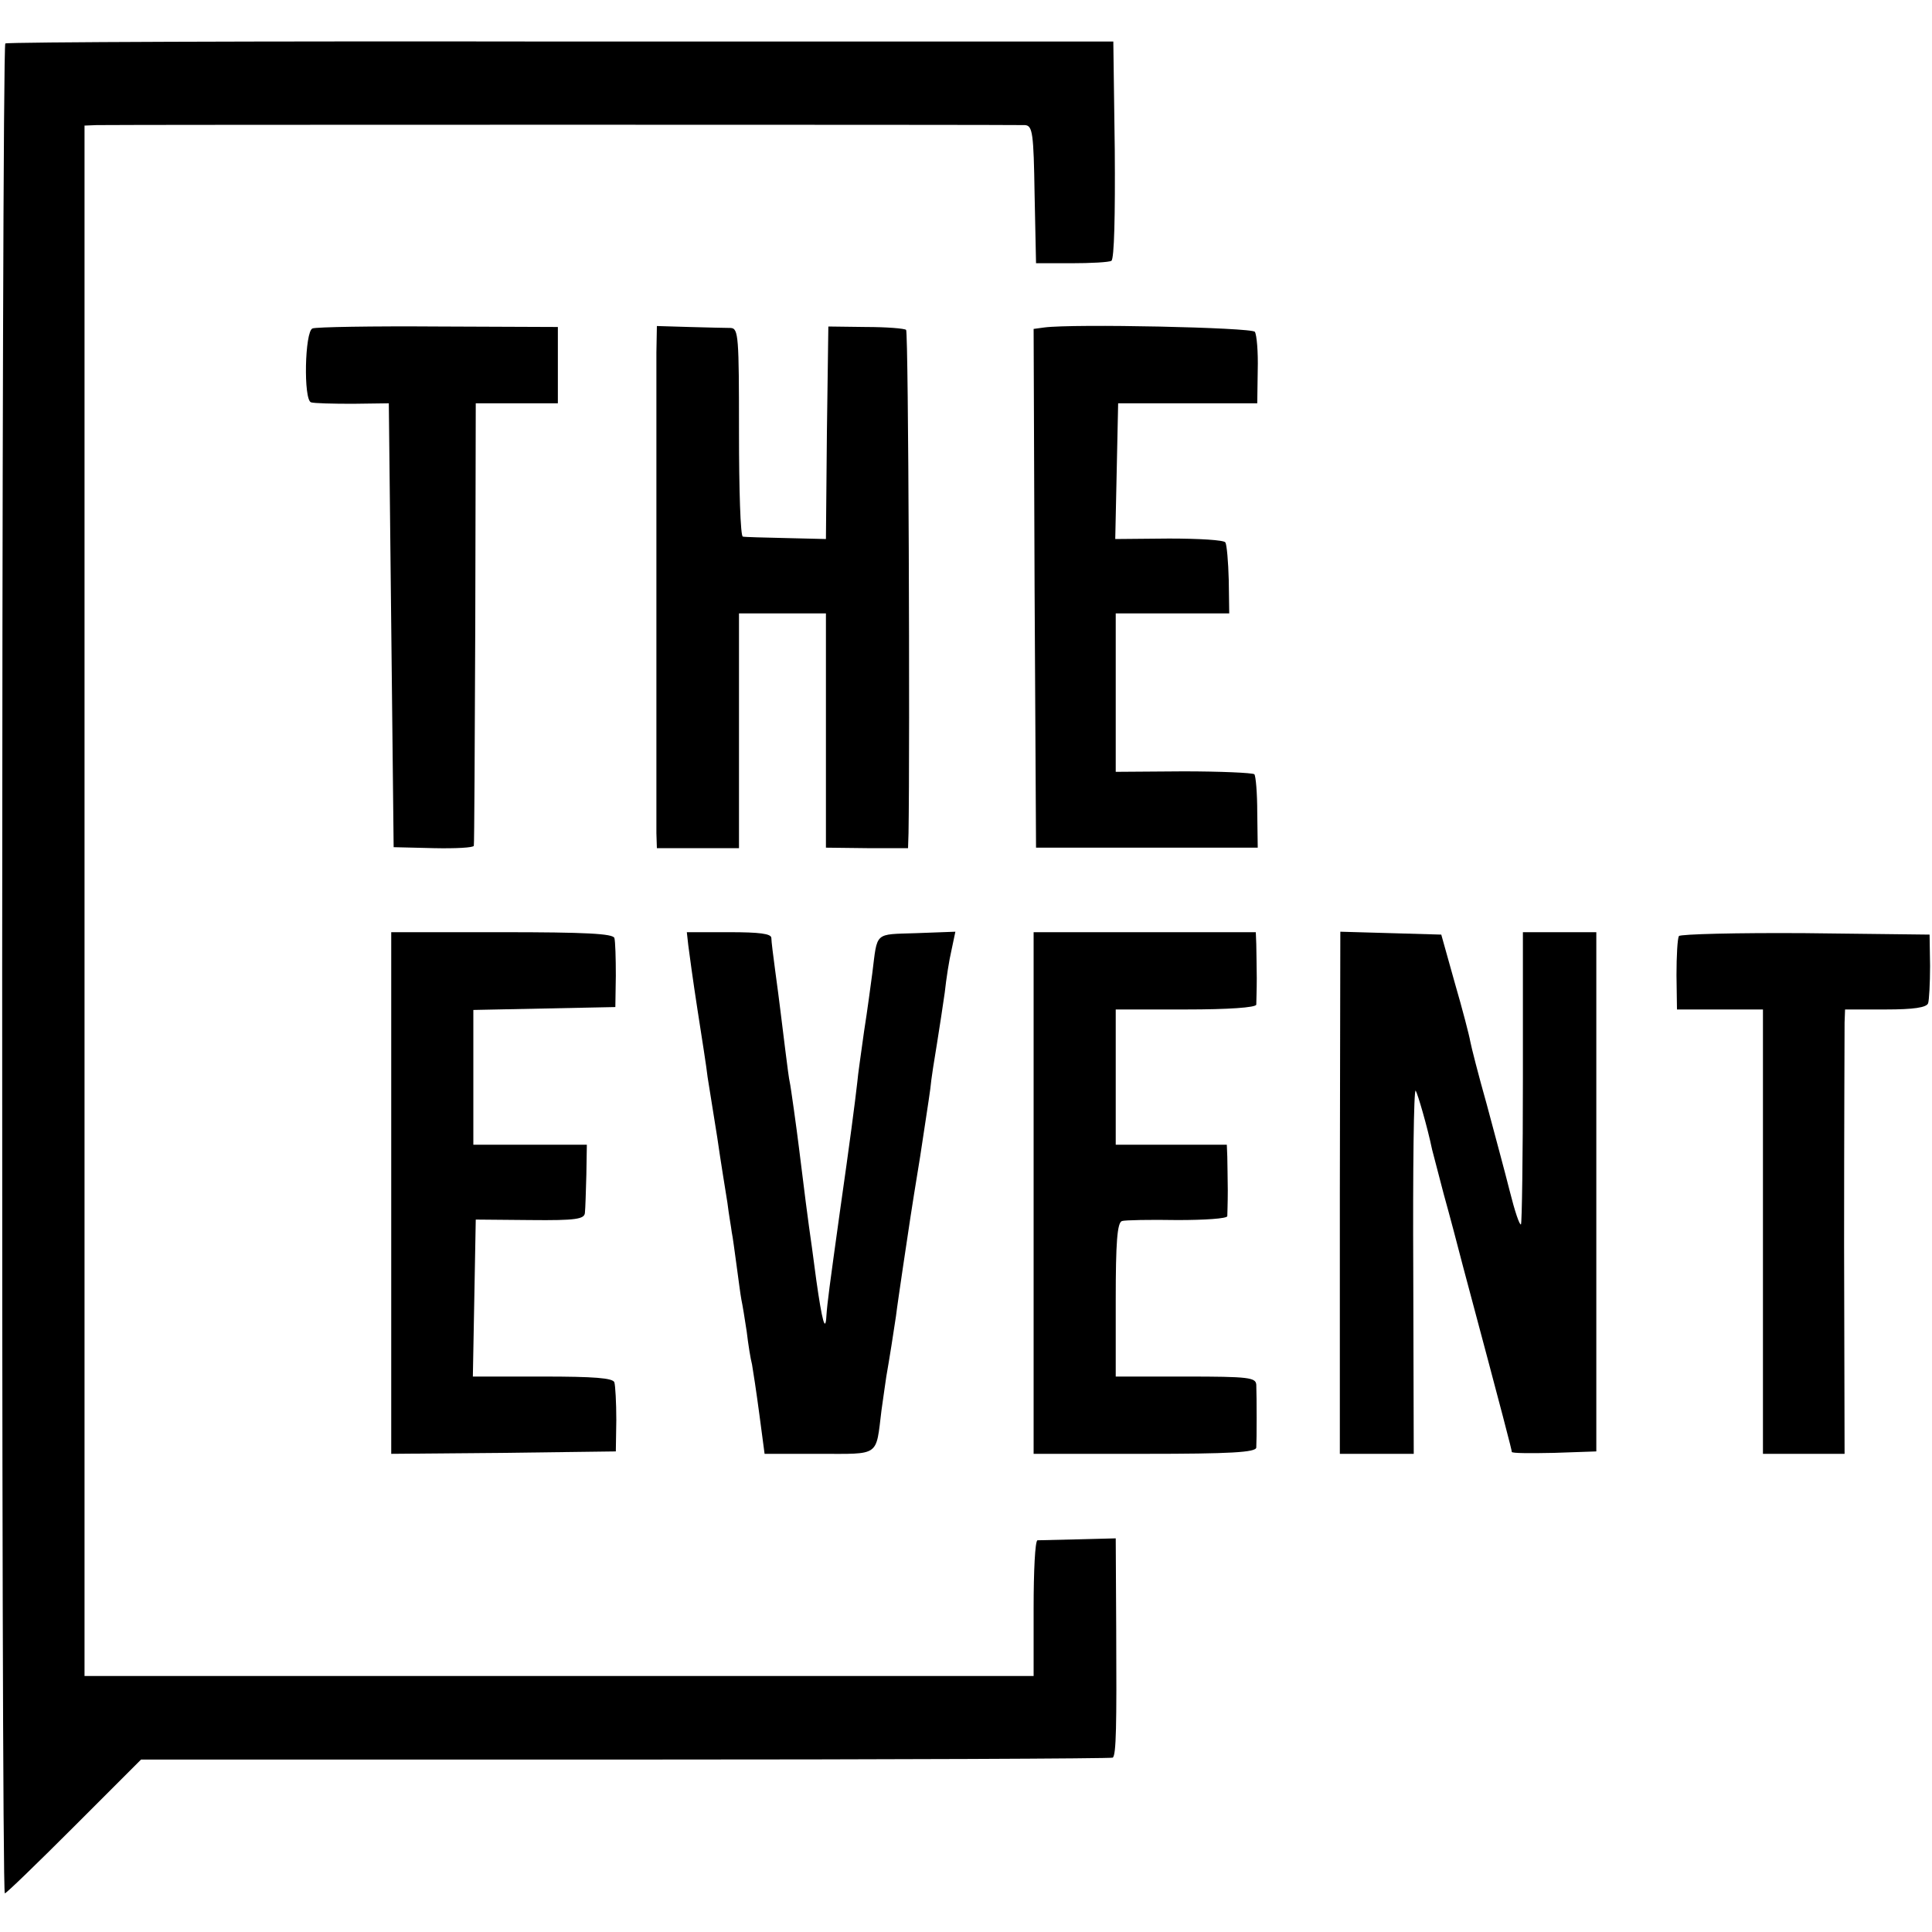
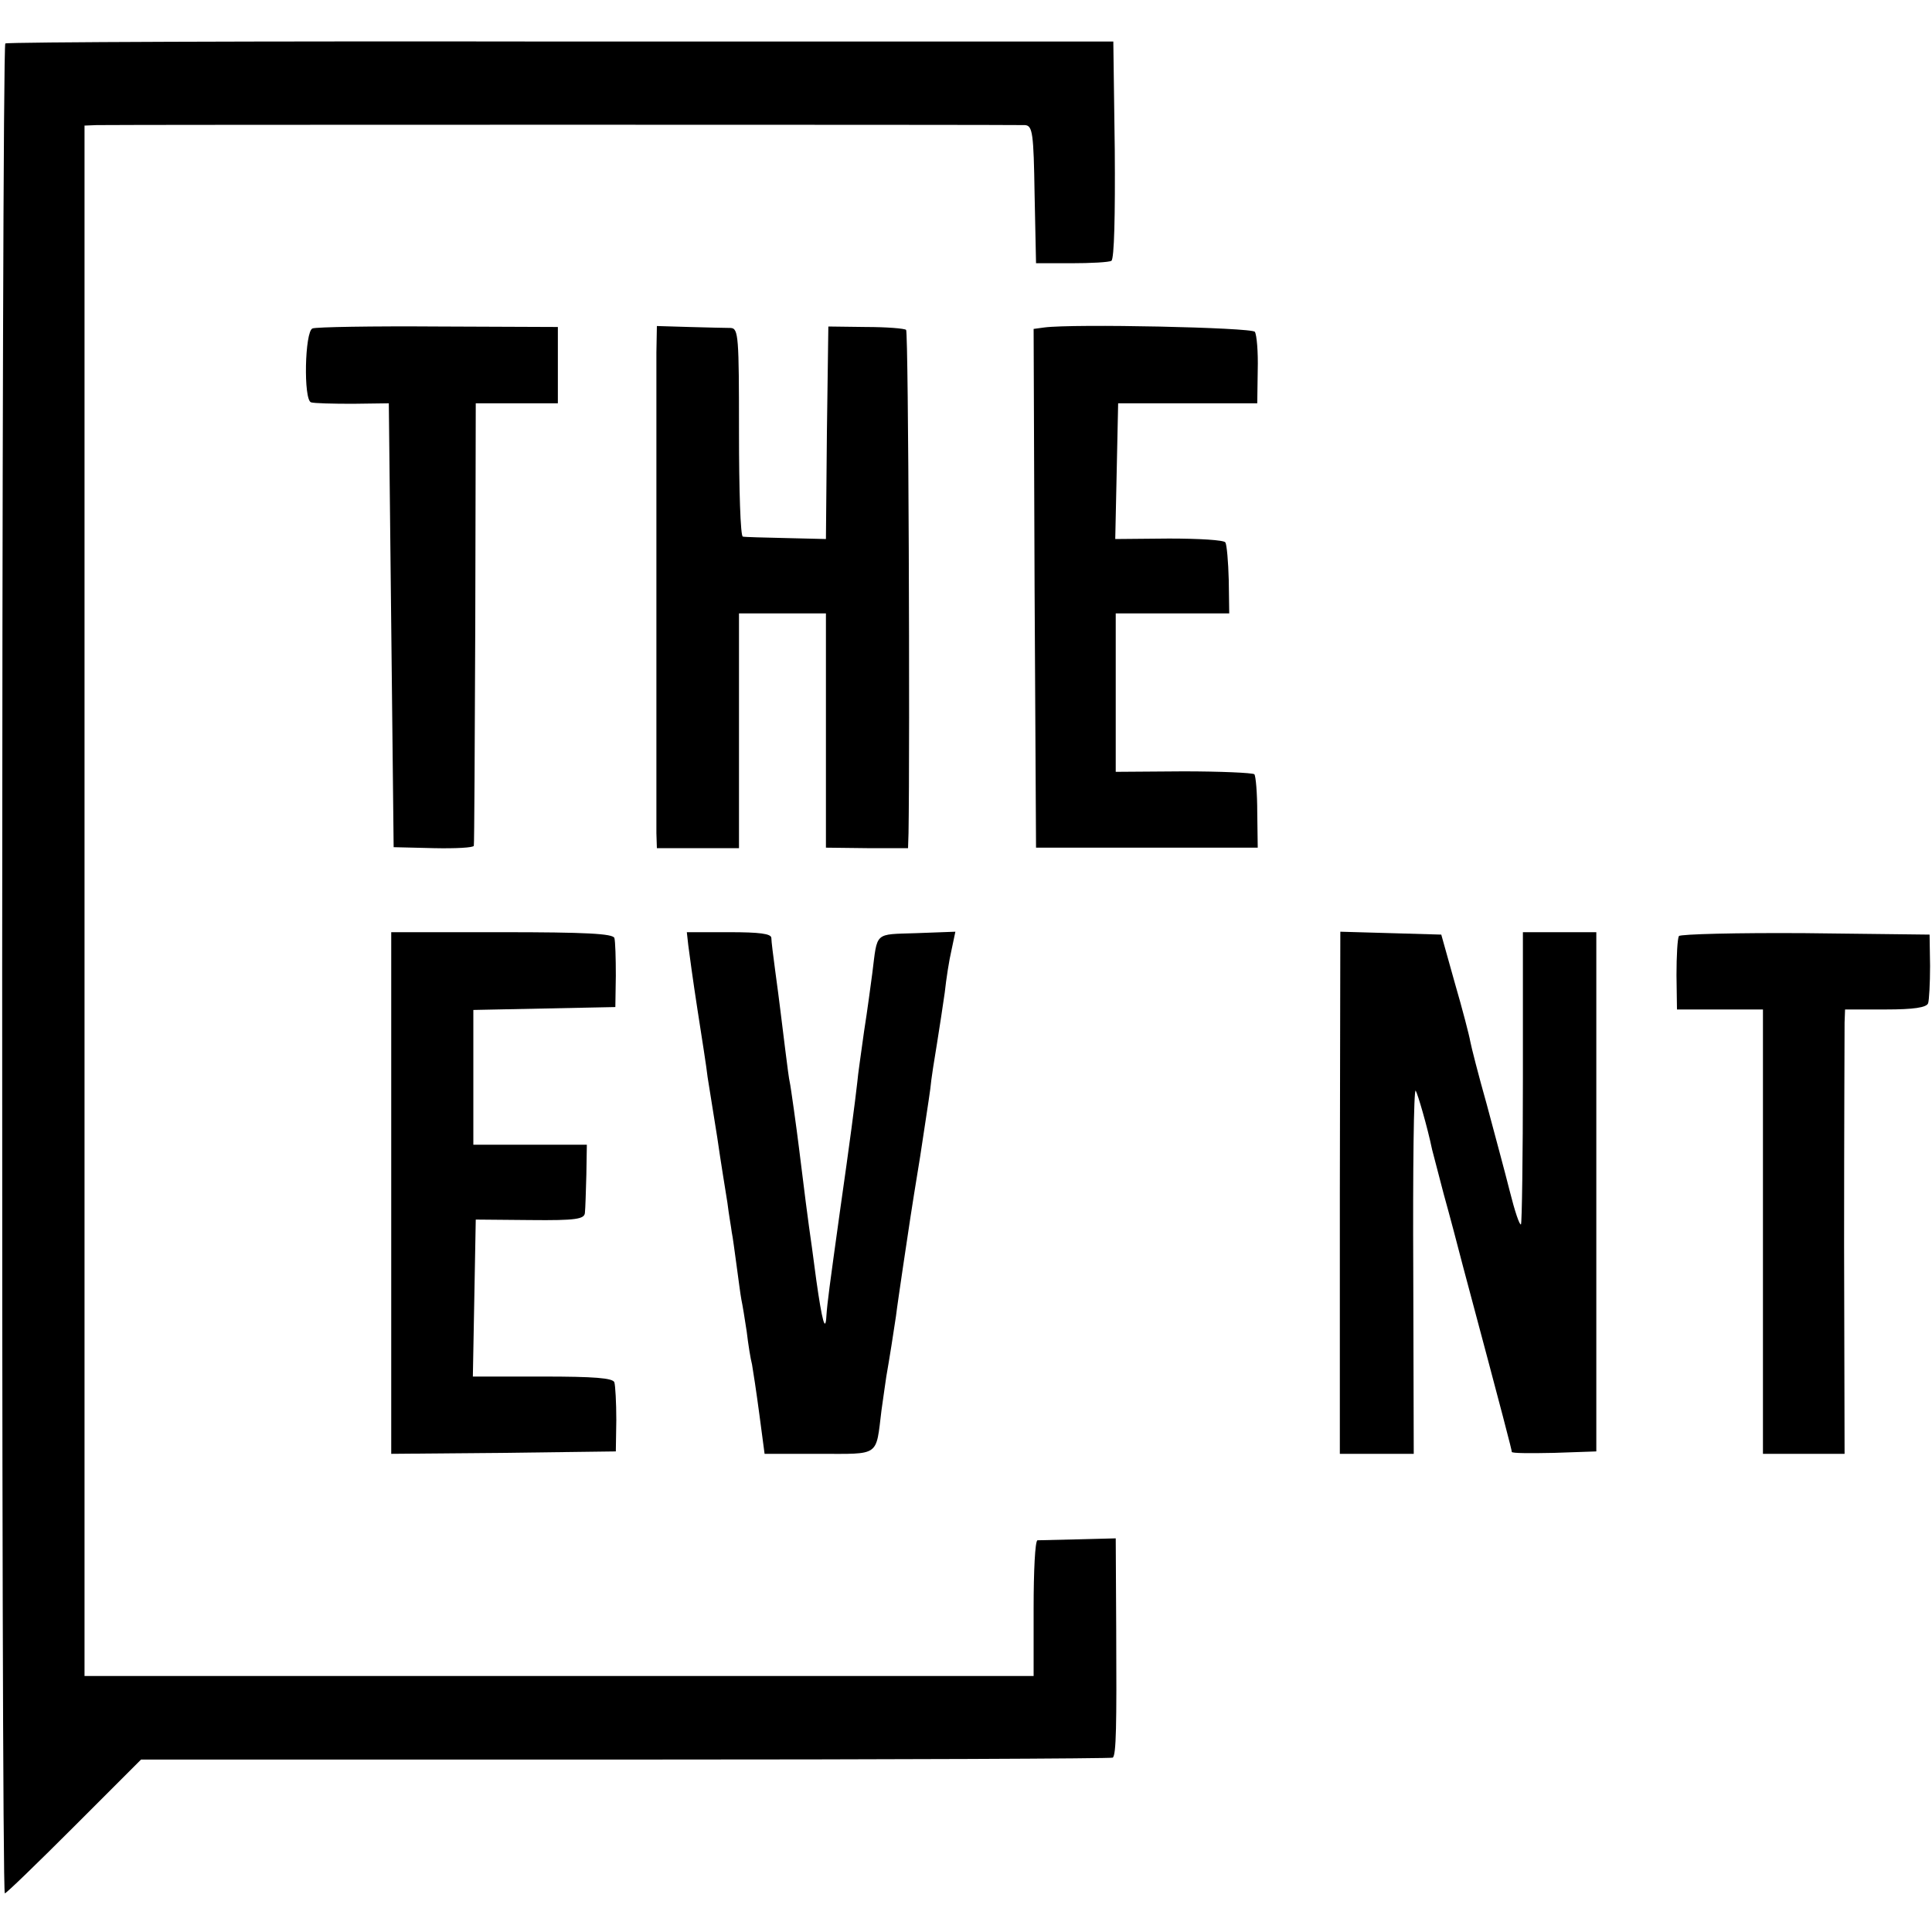
<svg xmlns="http://www.w3.org/2000/svg" version="1.0" width="400pt" height="400pt" viewBox="0 0 400 400" preserveAspectRatio="xMidYMid meet">
  <g transform="translate(0,400) scale(0.1,-0.1)" fill="#000000" stroke="none">
    <path d="M11 3910 c-8 -6 -9 -3830 -1 -3830 3 0 67 62 144 139 l138 138 1004 0 c553 0 1006 2 1008 4 7 7 8 65 7 264 l-1 190 -77 -2 c-43 -1 -81 -2 -85 -2 -5 -1 -8 -64 -8 -141 l0 -140 -982 0 -983 0 0 1605 0 1605 25 1 c33 1 1900 1 1922 0 16 -1 18 -17 20 -143 l3 -143 73 0 c40 0 78 2 83 5 6 4 8 95 7 230 l-3 224 -1143 0 c-629 1 -1147 -1 -1151 -4z" />
    <path d="M647 3320 c-16 -6 -19 -148 -3 -153 6 -2 45 -3 86 -3 l75 1 5 -459 5 -460 83 -2 c45 -1 83 1 83 5 1 3 2 211 3 461 l1 455 85 0 85 0 0 79 0 79 -248 1 c-136 1 -253 -1 -260 -4z" />
    <path d="M1359 3270 c0 -72 0 -956 0 -995 l1 -31 85 0 85 0 0 243 0 243 90 0 90 0 0 -243 0 -242 85 -1 85 0 1 31 c3 183 0 1037 -5 1042 -3 3 -41 6 -83 6 l-78 1 -3 -220 -2 -220 -83 2 c-45 1 -85 2 -89 3 -5 0 -8 98 -8 216 0 198 -1 215 -17 216 -10 0 -48 1 -86 2 l-67 2 -1 -55z" />
    <path d="M2162 3322 l-22 -3 2 -537 3 -537 230 0 229 0 -1 73 c0 40 -3 75 -6 79 -4 3 -70 6 -147 6 l-140 -1 0 164 0 164 118 0 117 0 -1 69 c-1 38 -4 73 -7 78 -3 5 -55 8 -117 8 l-111 -1 3 140 3 141 144 0 144 0 1 69 c1 37 -2 73 -6 79 -6 9 -376 17 -436 9z" />
    <path d="M810 1530 l0 -540 233 2 232 3 1 65 c0 36 -2 71 -4 78 -3 9 -42 12 -148 12 l-145 0 3 162 3 163 113 -1 c95 -1 112 2 113 15 1 9 2 44 3 79 l1 62 -117 0 -118 0 0 140 0 139 147 3 147 3 1 65 c0 36 -1 71 -3 78 -3 9 -59 12 -233 12 l-229 0 0 -540z" />
    <path d="M1425 2043 c2 -16 10 -75 19 -133 9 -58 19 -121 21 -140 3 -19 12 -75 20 -125 7 -49 17 -110 21 -135 3 -25 8 -52 9 -61 2 -9 6 -40 10 -69 4 -29 8 -61 10 -71 2 -9 7 -39 11 -66 3 -26 8 -57 11 -68 2 -11 9 -57 15 -102 l11 -83 113 0 c127 0 117 -7 129 90 4 30 9 62 10 70 6 34 16 97 20 125 2 17 9 64 15 105 6 41 13 86 15 100 2 14 11 70 20 125 8 54 18 117 21 140 2 22 9 65 14 95 5 30 12 78 16 105 3 28 9 67 14 88 l8 38 -81 -3 c-88 -3 -80 4 -91 -83 -3 -22 -10 -76 -17 -120 -6 -44 -13 -91 -14 -105 -5 -44 -15 -121 -36 -268 -22 -158 -26 -188 -28 -216 -2 -37 -9 -11 -21 74 -6 47 -13 96 -15 110 -3 22 -8 59 -21 165 -4 33 -17 127 -19 135 -1 3 -5 32 -9 65 -9 71 -11 92 -21 165 -4 30 -8 61 -8 68 0 9 -25 12 -87 12 l-88 0 3 -27z" />
-     <path d="M2140 1530 l0 -540 230 0 c177 0 230 3 231 13 1 15 1 105 0 130 -1 15 -15 17 -146 17 l-145 0 0 159 c0 118 3 160 13 163 6 2 58 3 115 2 56 0 102 3 103 8 0 4 1 28 1 53 0 25 -1 56 -1 70 l-1 25 -115 0 -115 0 0 140 0 140 145 0 c89 0 145 4 146 10 0 6 1 30 1 55 0 25 -1 56 -1 70 l-1 25 -230 0 -230 0 0 -540z" />
    <path d="M2774 1530 l0 -540 76 0 77 0 -1 379 c-1 209 1 377 5 373 4 -6 24 -74 34 -122 2 -8 13 -50 24 -92 12 -43 30 -111 40 -150 85 -318 101 -380 101 -384 0 -3 39 -3 88 -2 l87 3 0 538 0 537 -76 0 -76 0 0 -300 c0 -165 -2 -302 -4 -305 -3 -2 -13 28 -23 68 -10 40 -32 121 -48 181 -17 60 -32 119 -34 130 -2 12 -16 66 -32 121 l-28 100 -104 3 -105 3 -1 -541z" />
    <path d="M3476 2062 c-3 -5 -5 -41 -5 -81 l1 -71 89 0 89 0 0 -460 0 -460 84 0 85 0 -1 433 c0 237 1 444 1 460 l1 27 84 0 c58 0 85 4 88 13 2 6 4 41 4 77 l-1 65 -257 3 c-141 1 -259 -2 -262 -6z" />
  </g>
</svg>